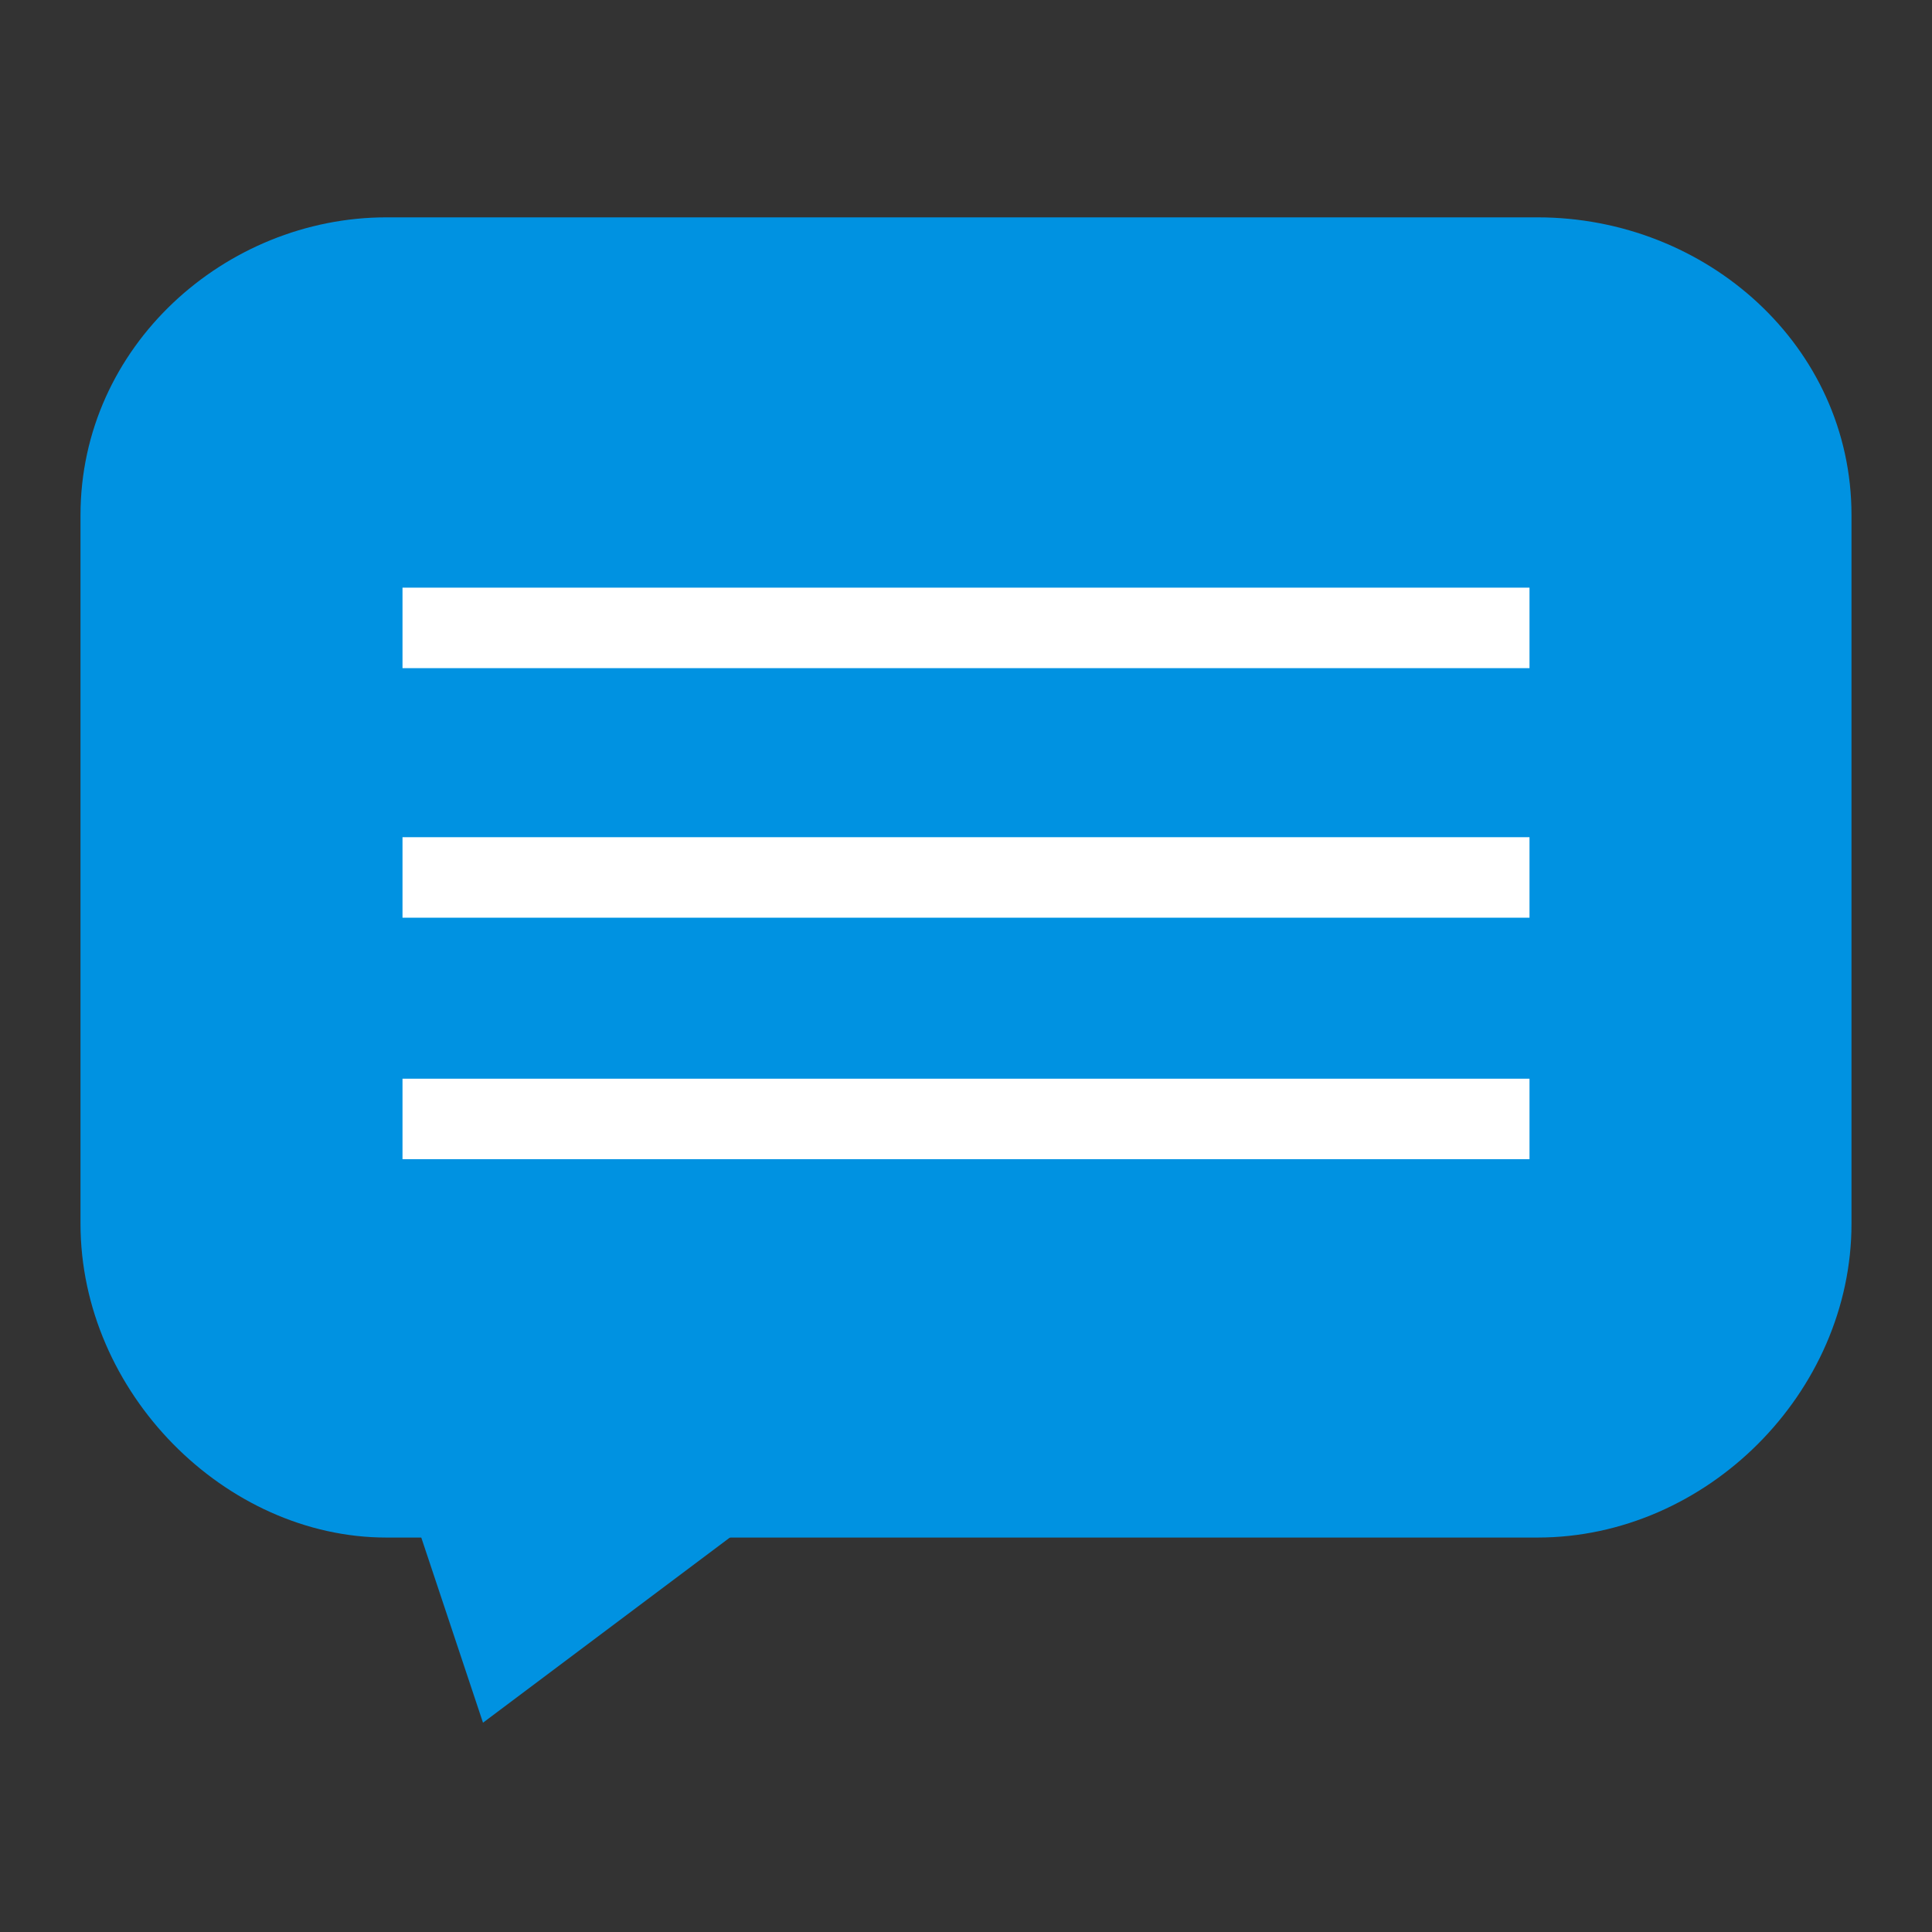
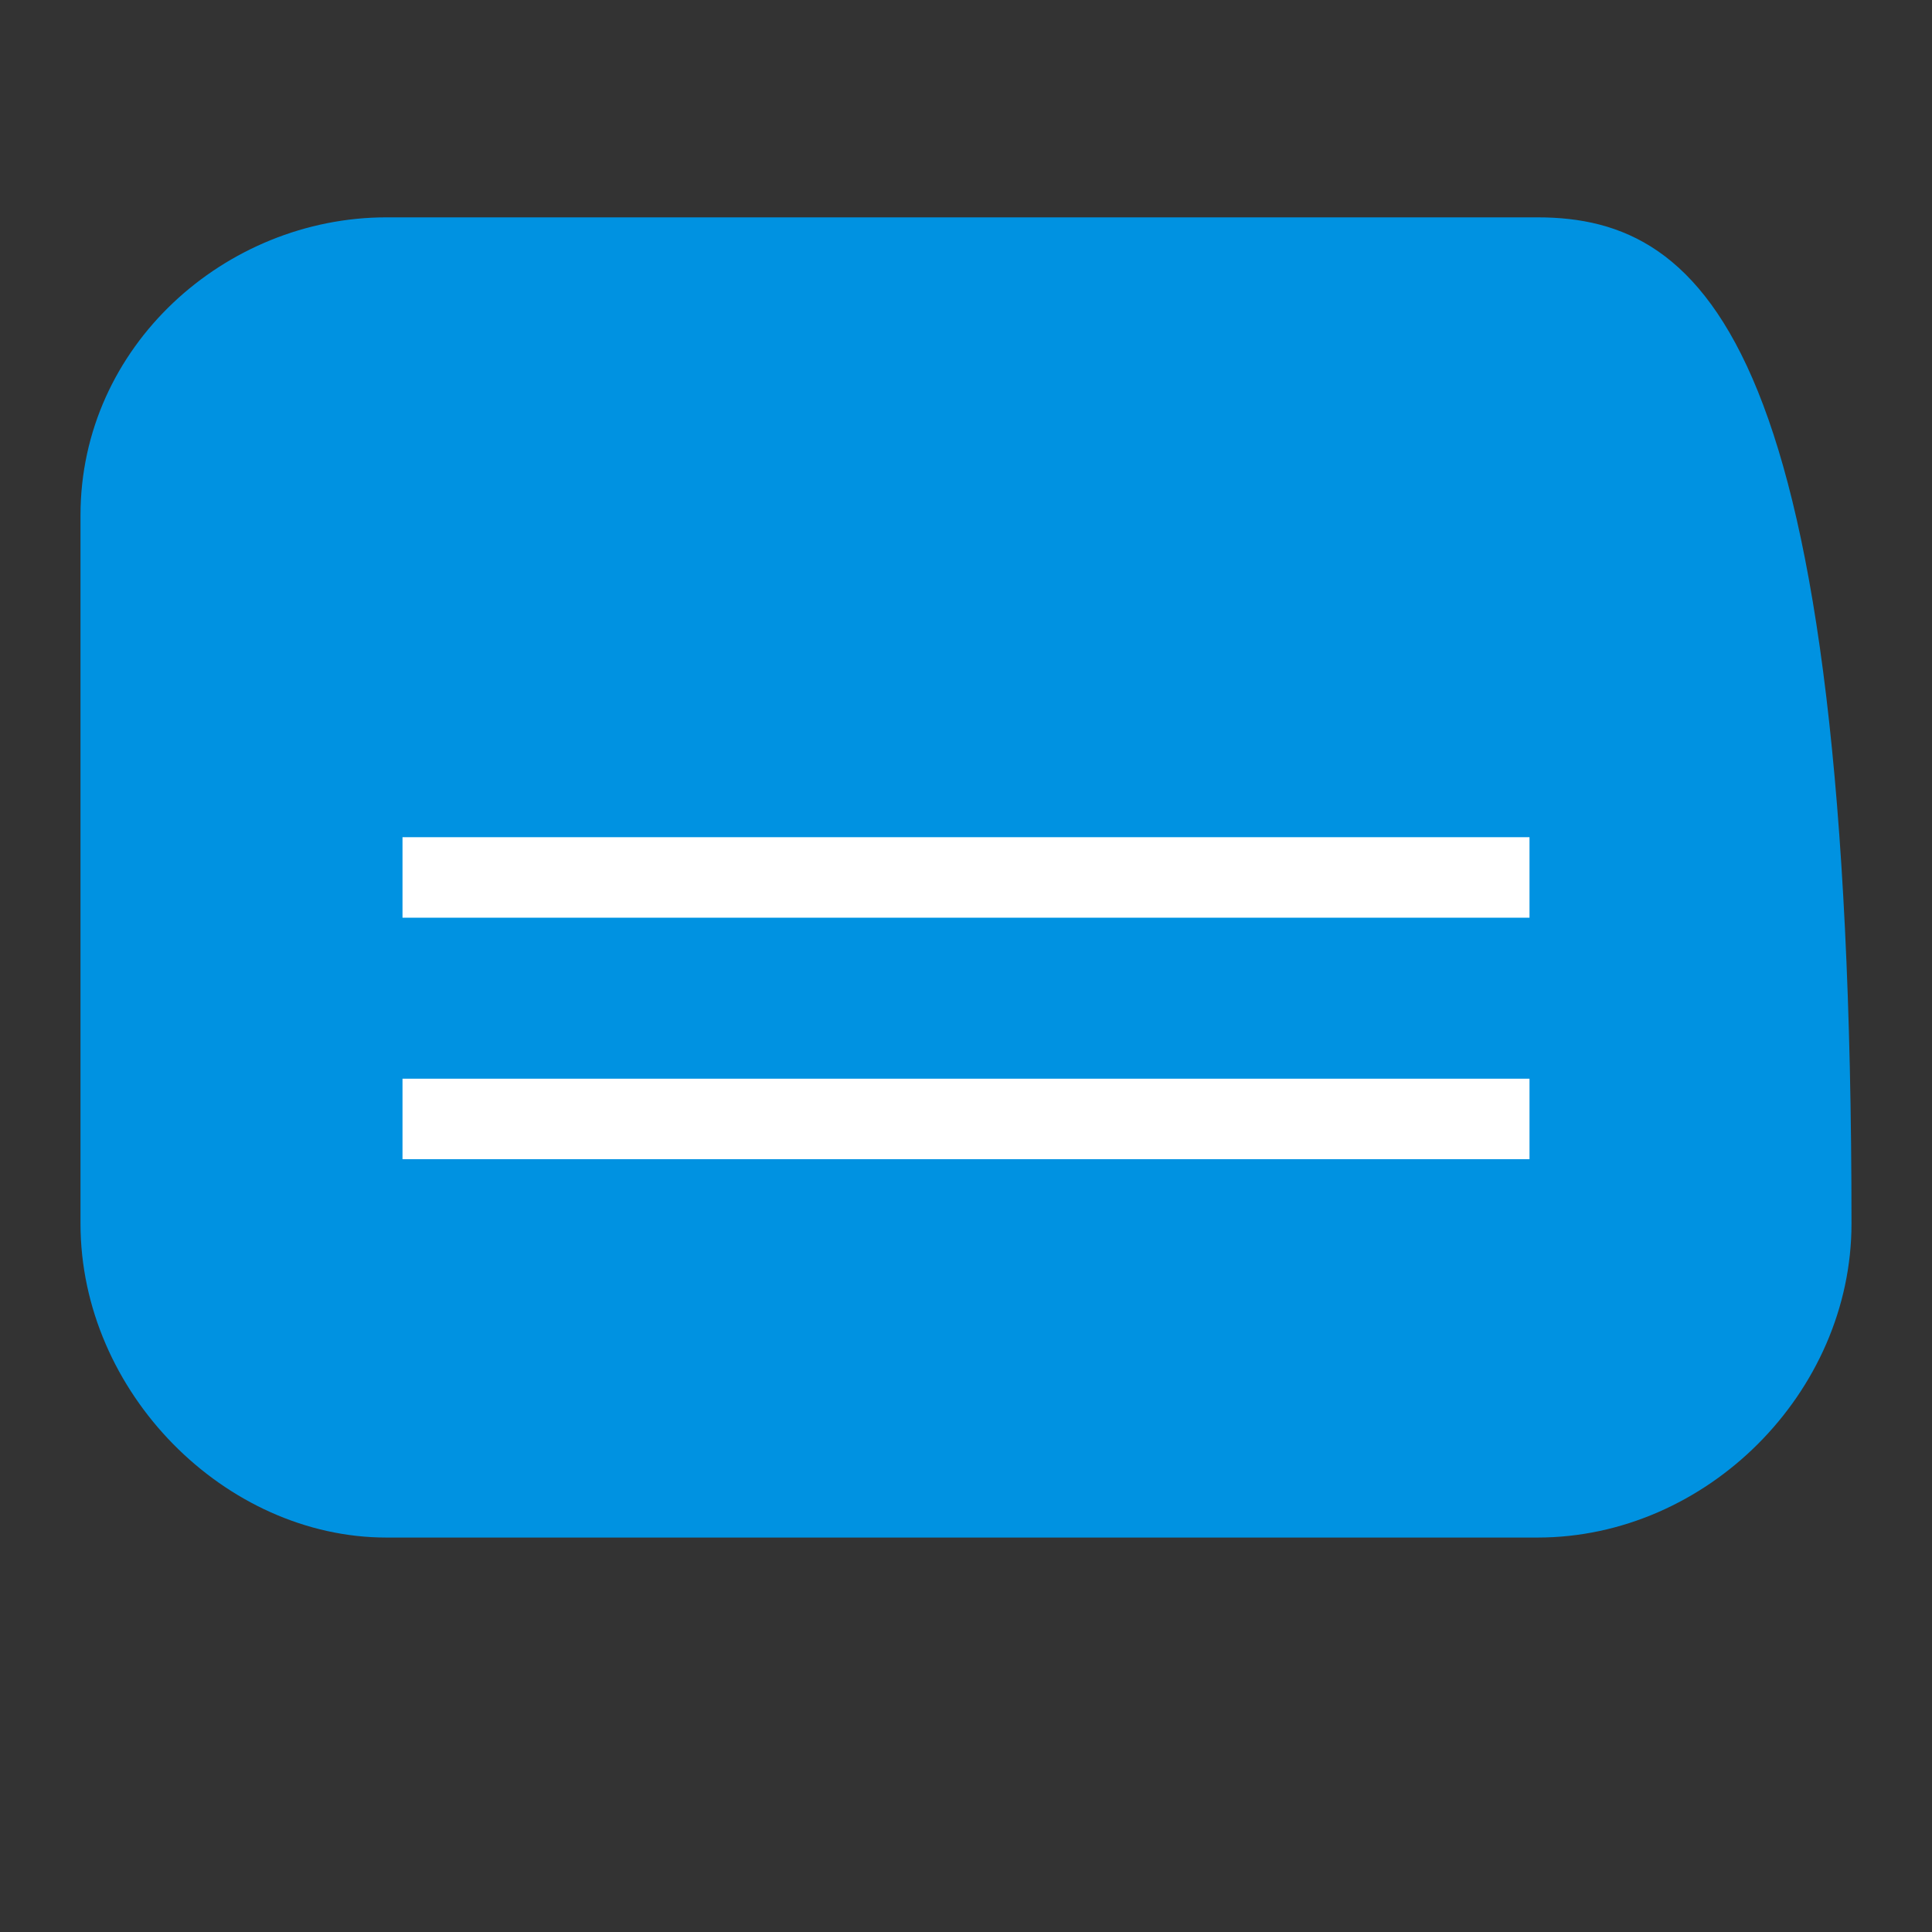
<svg xmlns="http://www.w3.org/2000/svg" version="1.1" id="Ebene_1" x="0px" y="0px" viewBox="0 0 24 24" style="enable-background:new 0 0 24 24;" xml:space="preserve">
  <rect x="0" y="0" width="24" height="24" fill="#333333" stroke="none" />
  <style type="text/css">
	.st0{fill:#0092E1;}
	.st1{fill:#FFFFFF;}
</style>
  <g>
-     <path class="st0" d="M19.1,2.7H4.8C2.8,2.7,1,4.3,1,6.4v8.8c0,2.1,1.8,3.9,3.8,3.9h14.3c2.1,0,3.9-1.8,3.9-3.9V6.4   C23,4.3,21.2,2.7,19.1,2.7z" />
-     <polygon class="st0" points="5,18.4 6,21.4 10,18.4  " />
-     <rect x="5" y="7.3" class="st1" width="14" height="1" />
+     <path class="st0" d="M19.1,2.7H4.8C2.8,2.7,1,4.3,1,6.4v8.8c0,2.1,1.8,3.9,3.8,3.9h14.3c2.1,0,3.9-1.8,3.9-3.9C23,4.3,21.2,2.7,19.1,2.7z" />
    <rect x="5" y="10.4" class="st1" width="14" height="1" />
    <rect x="5" y="13.4" class="st1" width="14" height="1" />
  </g>
</svg>